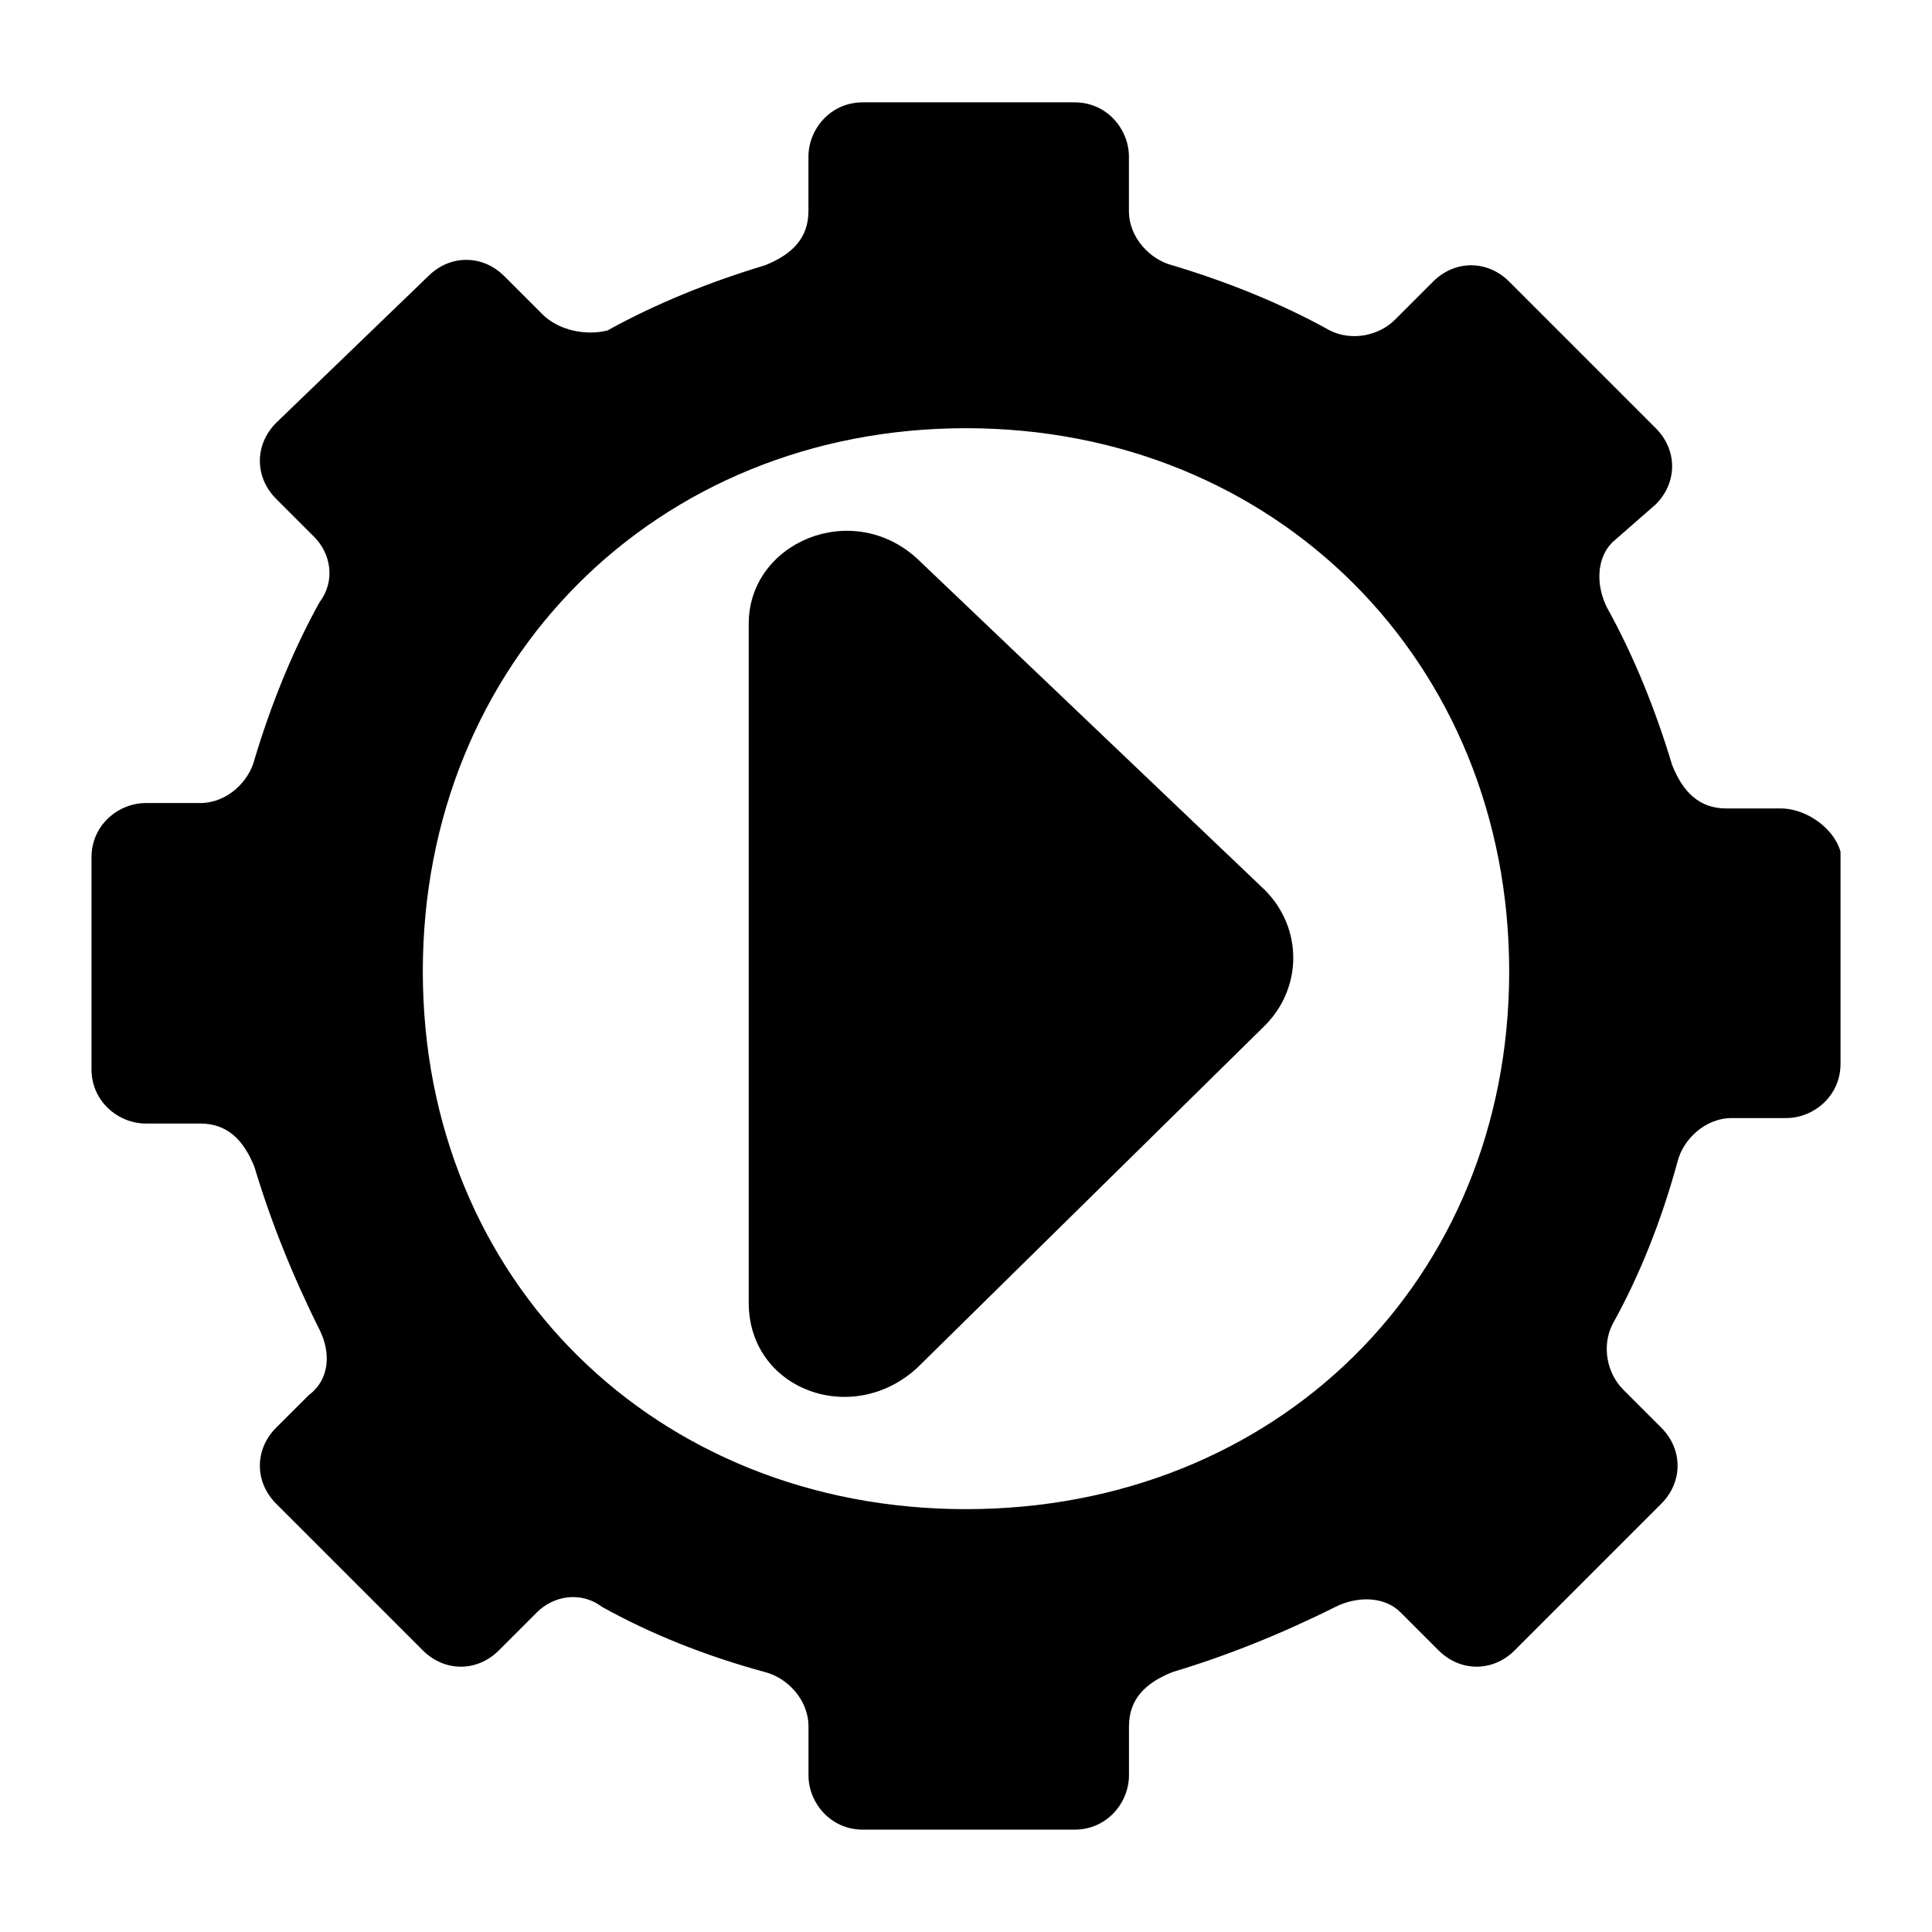
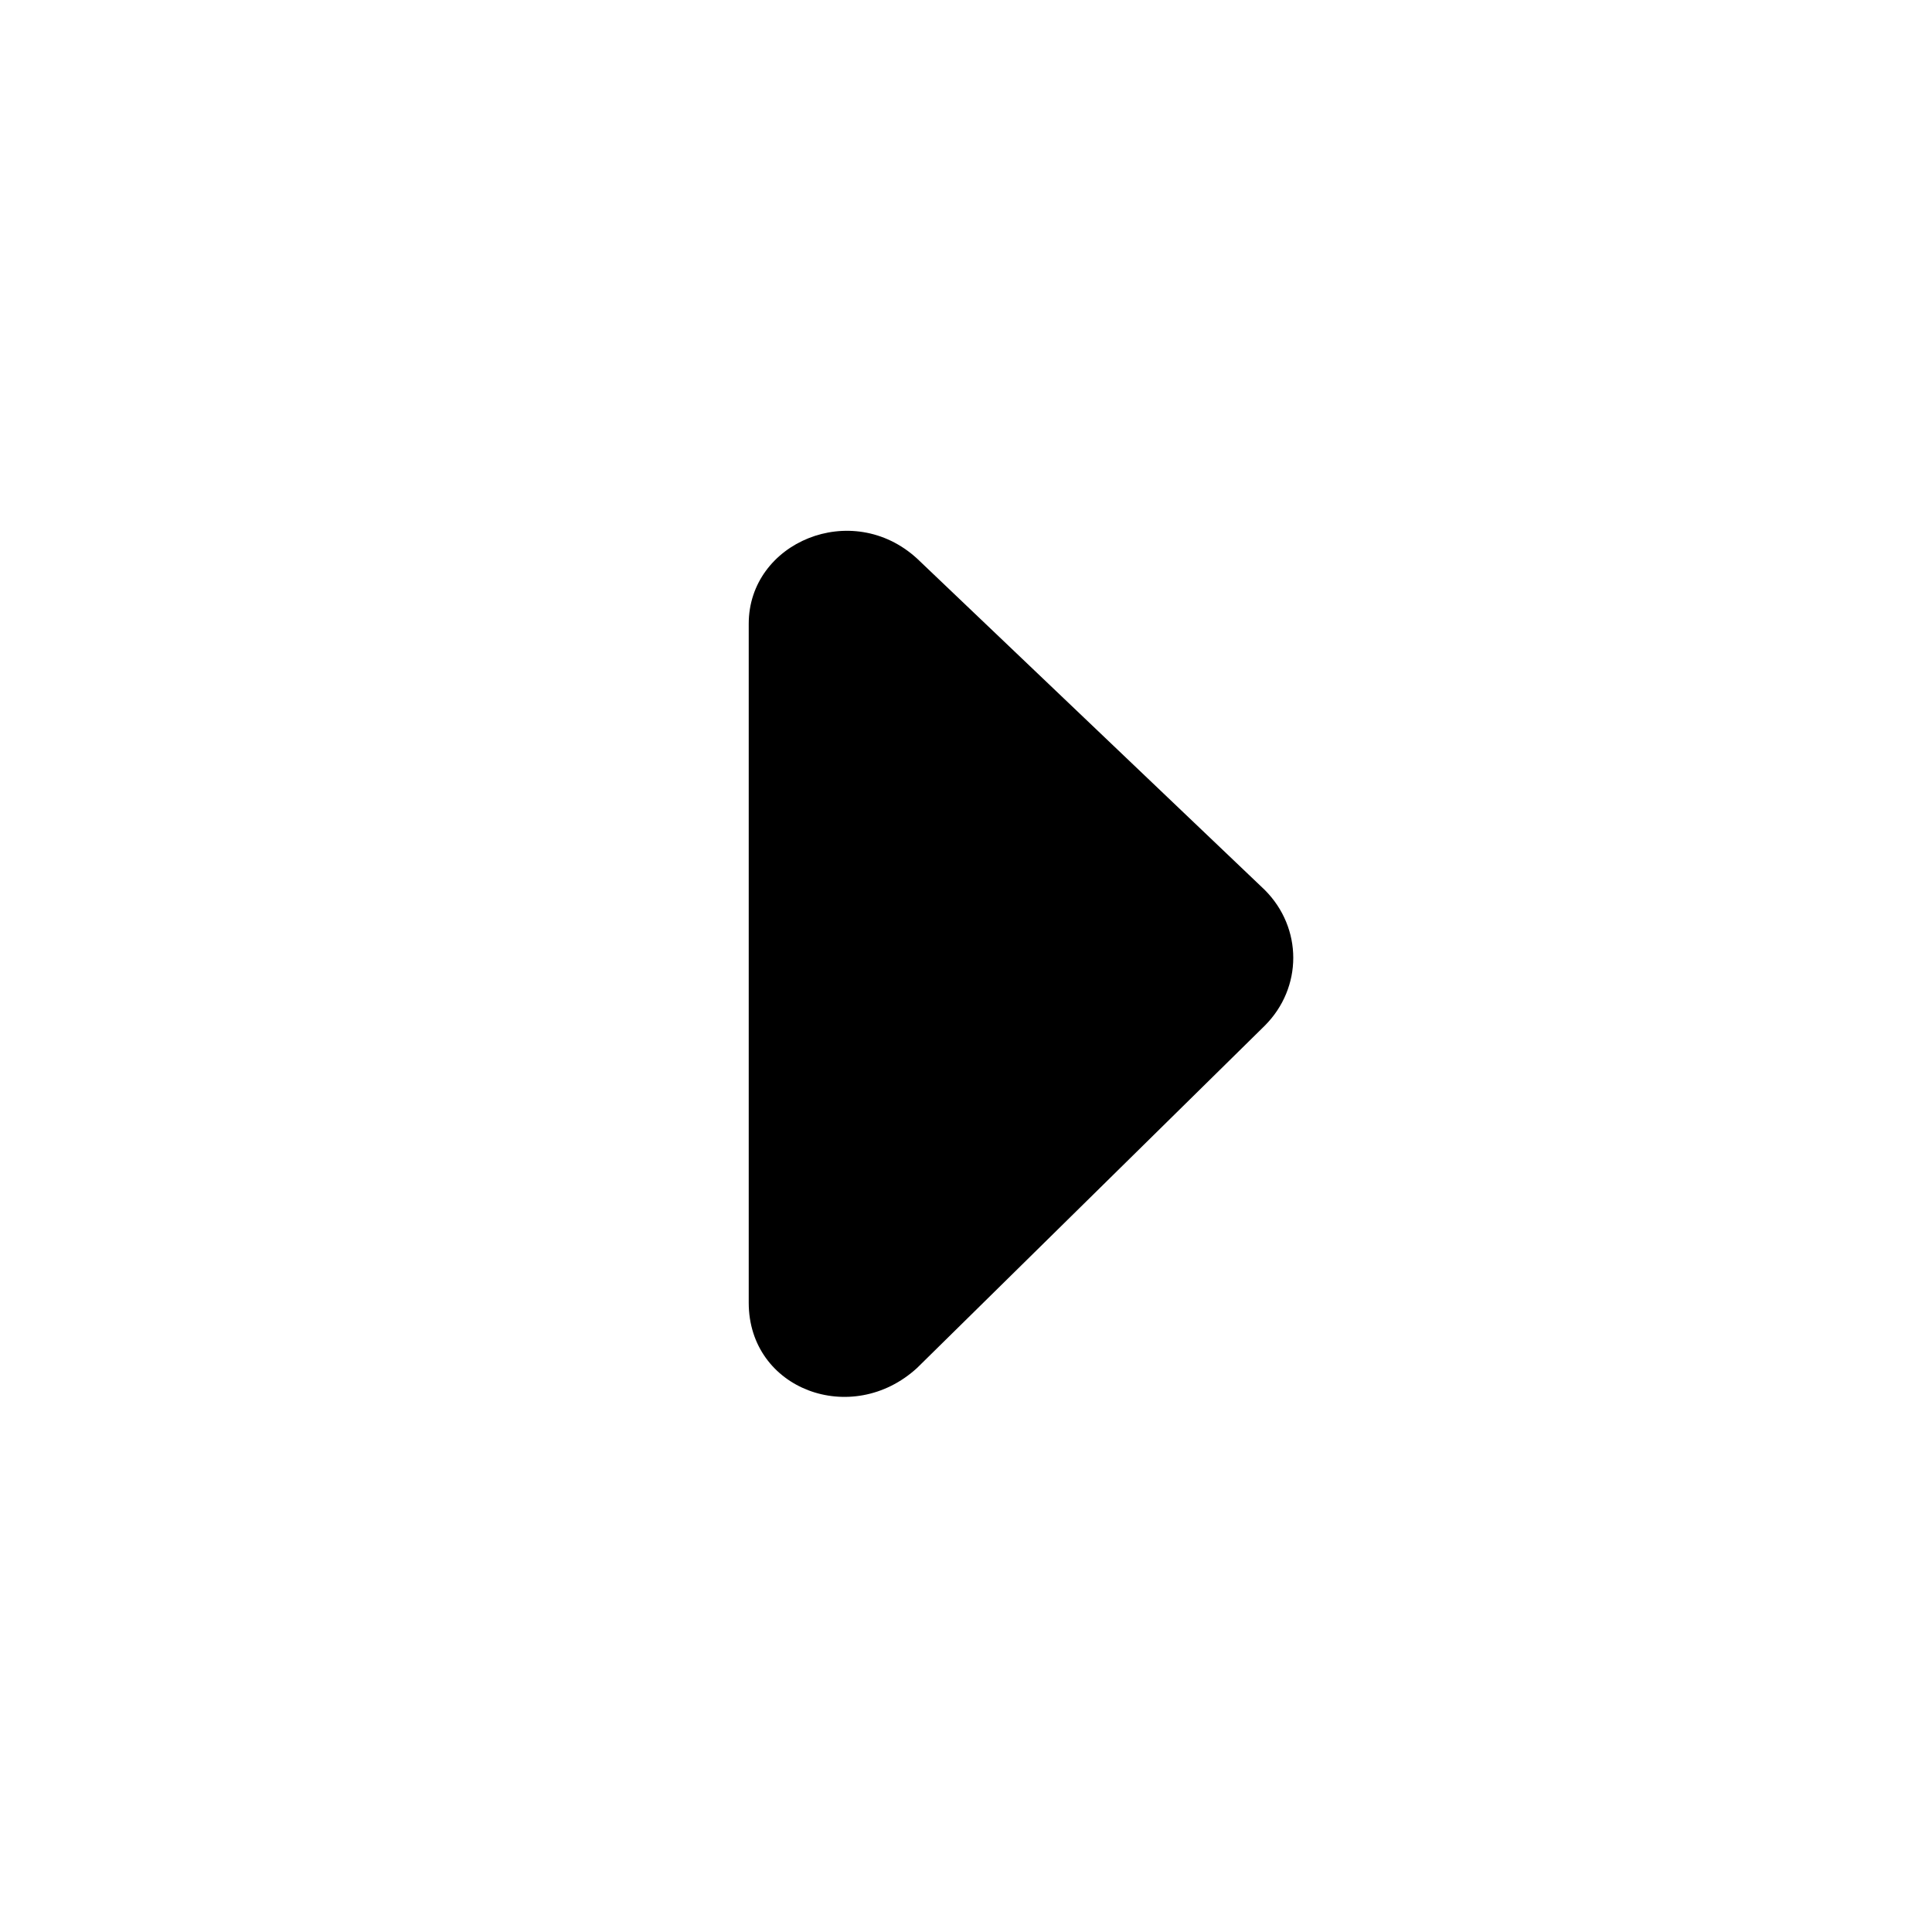
<svg xmlns="http://www.w3.org/2000/svg" fill="#000000" width="800px" height="800px" version="1.1" viewBox="144 144 512 512">
  <g>
-     <path d="m615.92 358.25h-14.395c-7.199 0-11.516-4.32-14.395-11.516-4.32-14.395-10.078-28.789-17.273-41.746-2.879-5.758-2.879-12.957 1.441-17.273l11.512-10.074c5.758-5.758 5.758-14.395 0-20.152l-38.867-38.867c-5.758-5.758-14.395-5.758-20.152 0l-10.078 10.078c-4.32 4.32-11.516 5.758-17.273 2.879-12.957-7.199-27.352-12.957-41.746-17.273-5.758-1.441-11.516-7.199-11.516-14.395v-14.395c0-7.199-5.758-14.395-14.395-14.395h-56.141c-8.637 0-14.395 7.199-14.395 14.395v14.395c0 7.199-4.32 11.516-11.516 14.395-14.395 4.32-28.789 10.078-41.746 17.273-5.746 1.441-12.945 0-17.262-4.316l-10.078-10.078c-5.758-5.758-14.395-5.758-20.152 0l-40.305 38.867c-5.758 5.758-5.758 14.395 0 20.152l10.078 10.078c4.32 4.32 5.758 11.516 1.441 17.273-7.199 12.957-12.957 27.352-17.273 41.746-1.441 5.758-7.199 11.516-14.395 11.516h-14.395c-7.199 0-14.395 5.758-14.395 14.395v56.141c0 8.637 7.199 14.395 14.395 14.395h14.395c7.199 0 11.516 4.32 14.395 11.516 4.32 14.395 10.078 28.789 17.273 43.184 2.879 5.758 2.879 12.957-2.879 17.273l-8.641 8.629c-5.758 5.758-5.758 14.395 0 20.152l38.867 38.867c5.758 5.758 14.395 5.758 20.152 0l10.078-10.078c4.32-4.32 11.516-5.758 17.273-1.441 12.957 7.199 27.352 12.957 43.184 17.273 5.758 1.441 11.516 7.199 11.516 14.395v12.957c0 7.199 5.758 14.395 14.395 14.395h56.141c8.637 0 14.395-7.199 14.395-14.395v-12.957c0-7.199 4.32-11.516 11.516-14.395 14.395-4.32 28.789-10.078 43.184-17.273 5.758-2.879 12.957-2.879 17.273 1.441l10.078 10.078c5.758 5.758 14.395 5.758 20.152 0l38.867-38.867c5.758-5.758 5.758-14.395 0-20.152l-10.078-10.078c-4.32-4.32-5.758-11.516-2.879-17.273 7.199-12.957 12.957-27.352 17.273-43.184 1.441-5.758 7.199-11.516 14.395-11.516h14.395c7.199 0 14.395-5.758 14.395-14.395v-56.141c-1.445-5.754-8.645-11.512-15.84-11.512zm-215.92 185.69c-82.051 0-143.95-60.457-143.95-142.51s61.898-143.95 143.95-143.95c82.051 0 143.95 61.898 143.95 143.95 0 82.051-61.898 142.51-143.95 142.51z" />
    <path d="m342.42 309.31v179.93c0 23.031 27.352 33.109 44.625 17.273l92.125-90.688c10.078-10.078 10.078-25.91 0-35.988l-92.129-87.805c-17.273-15.832-44.621-4.316-44.621 17.273z" />
  </g>
</svg>